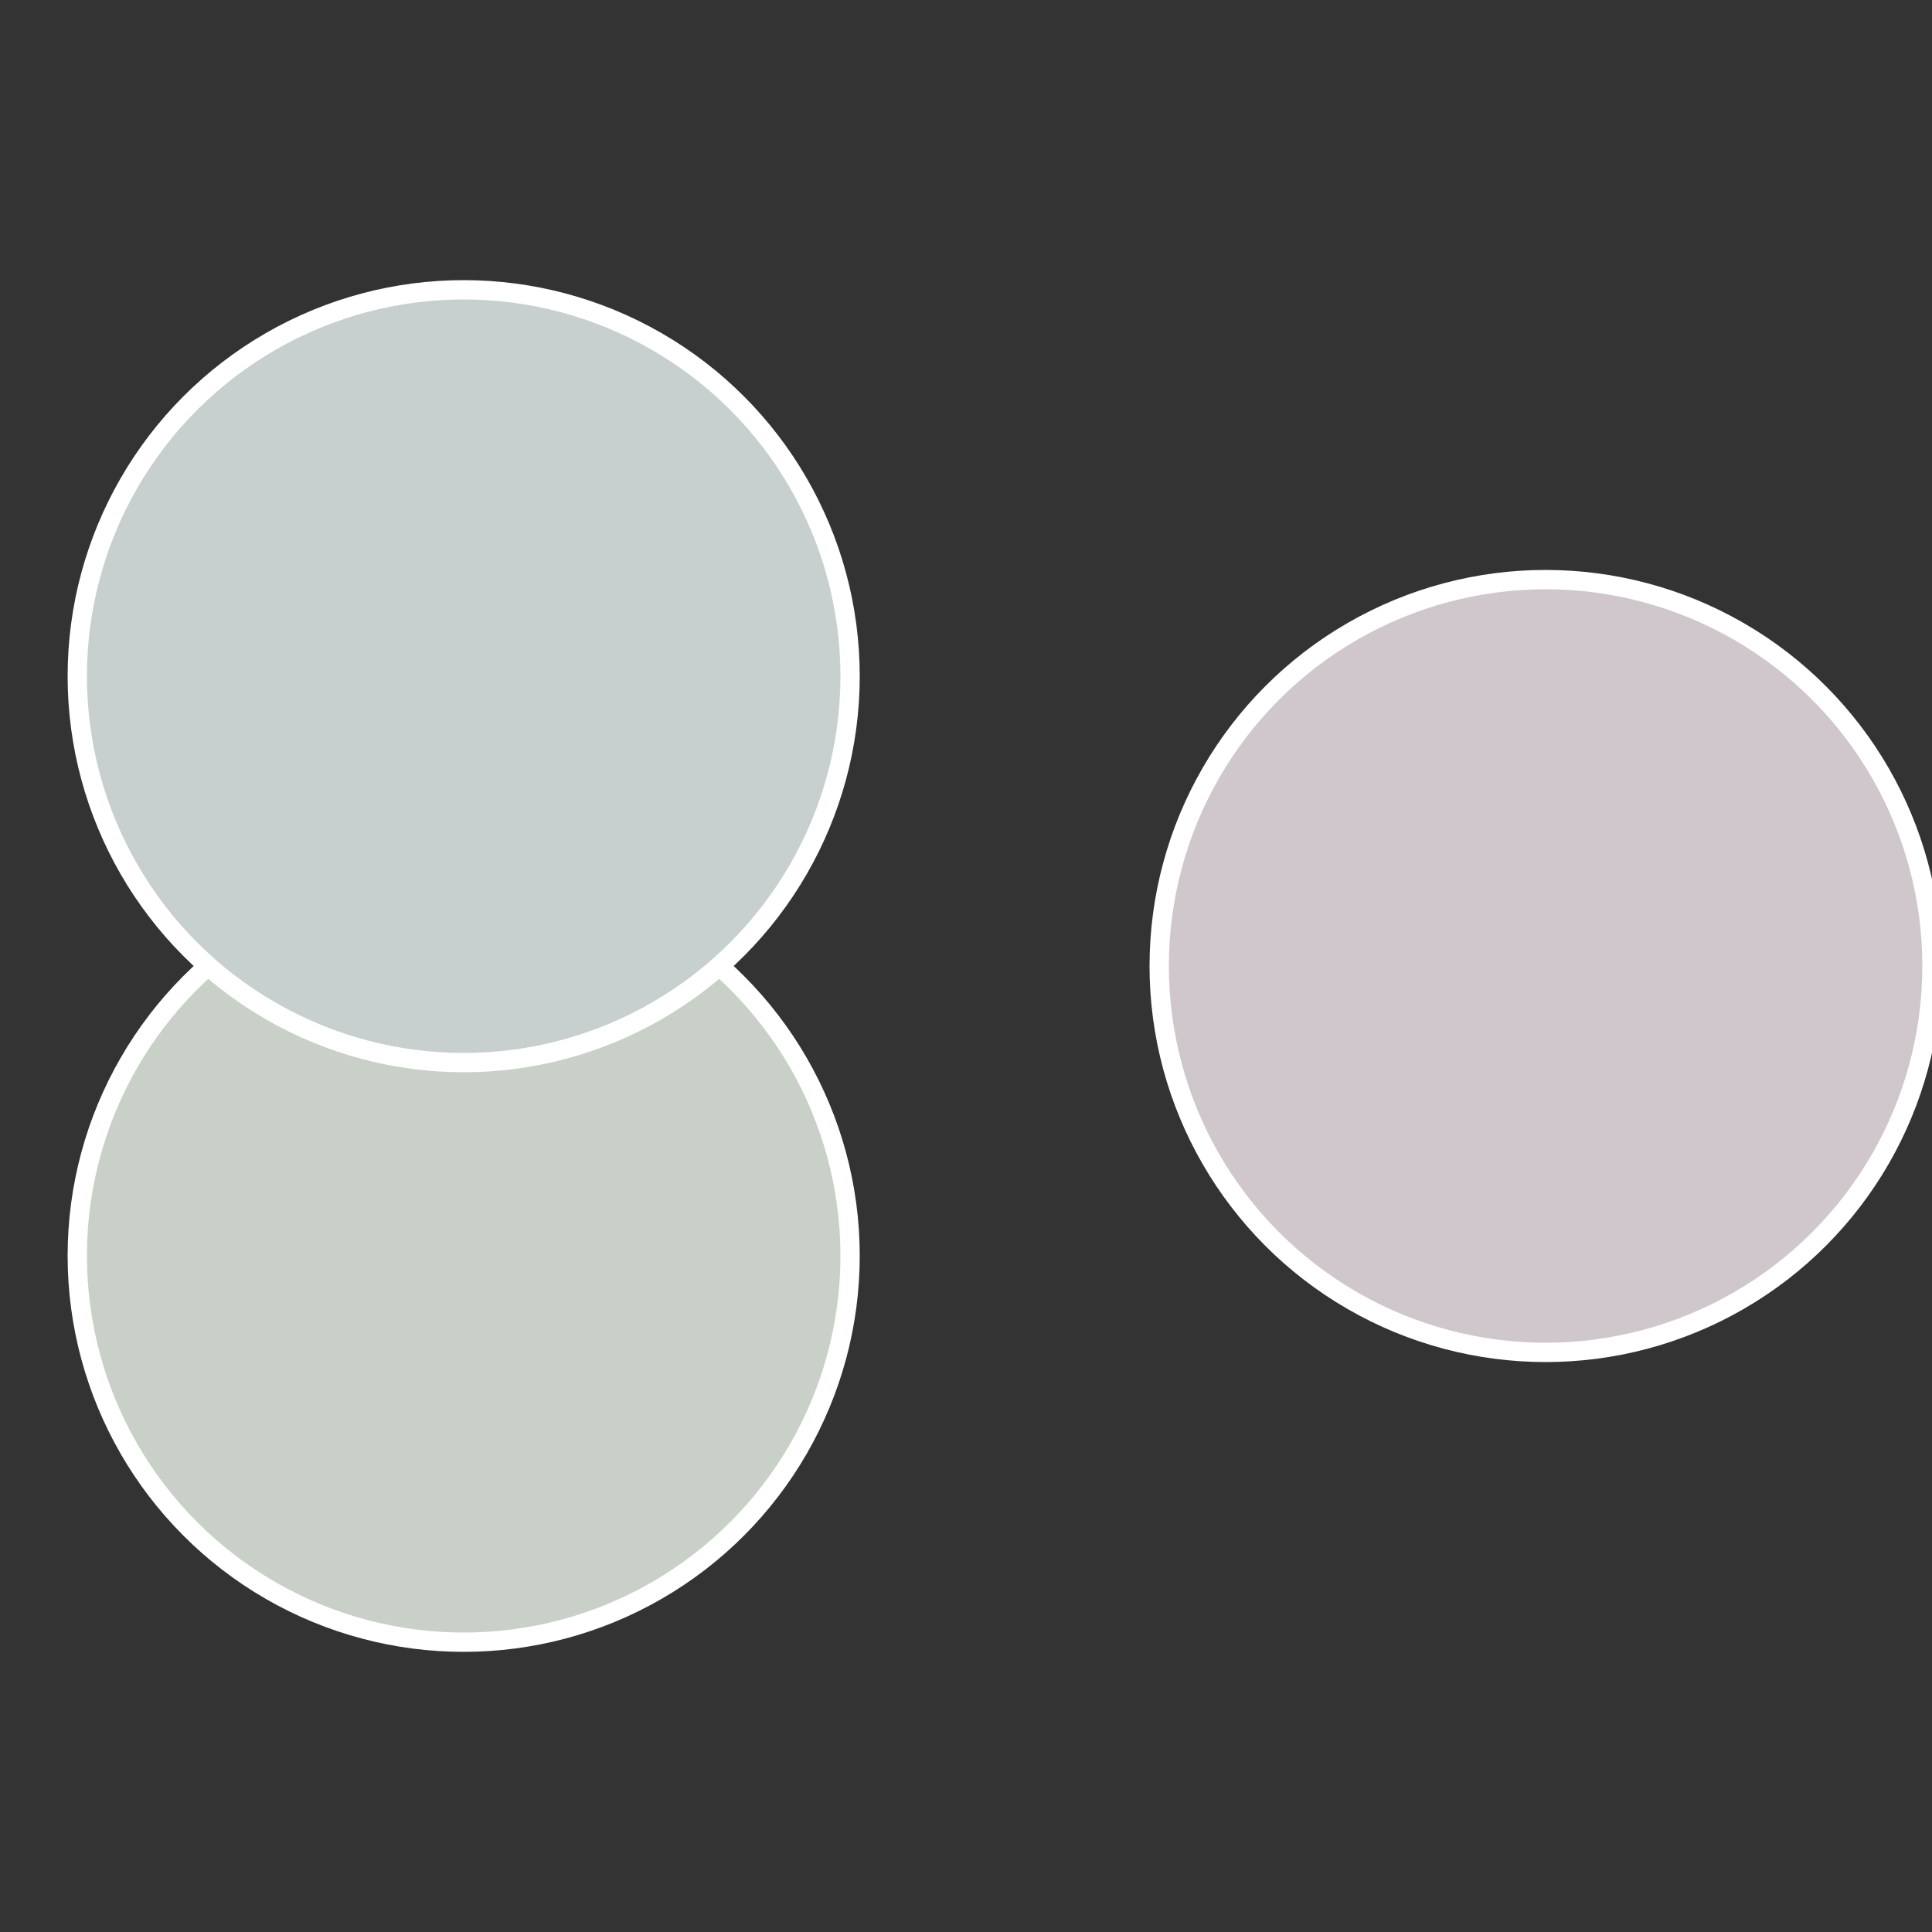
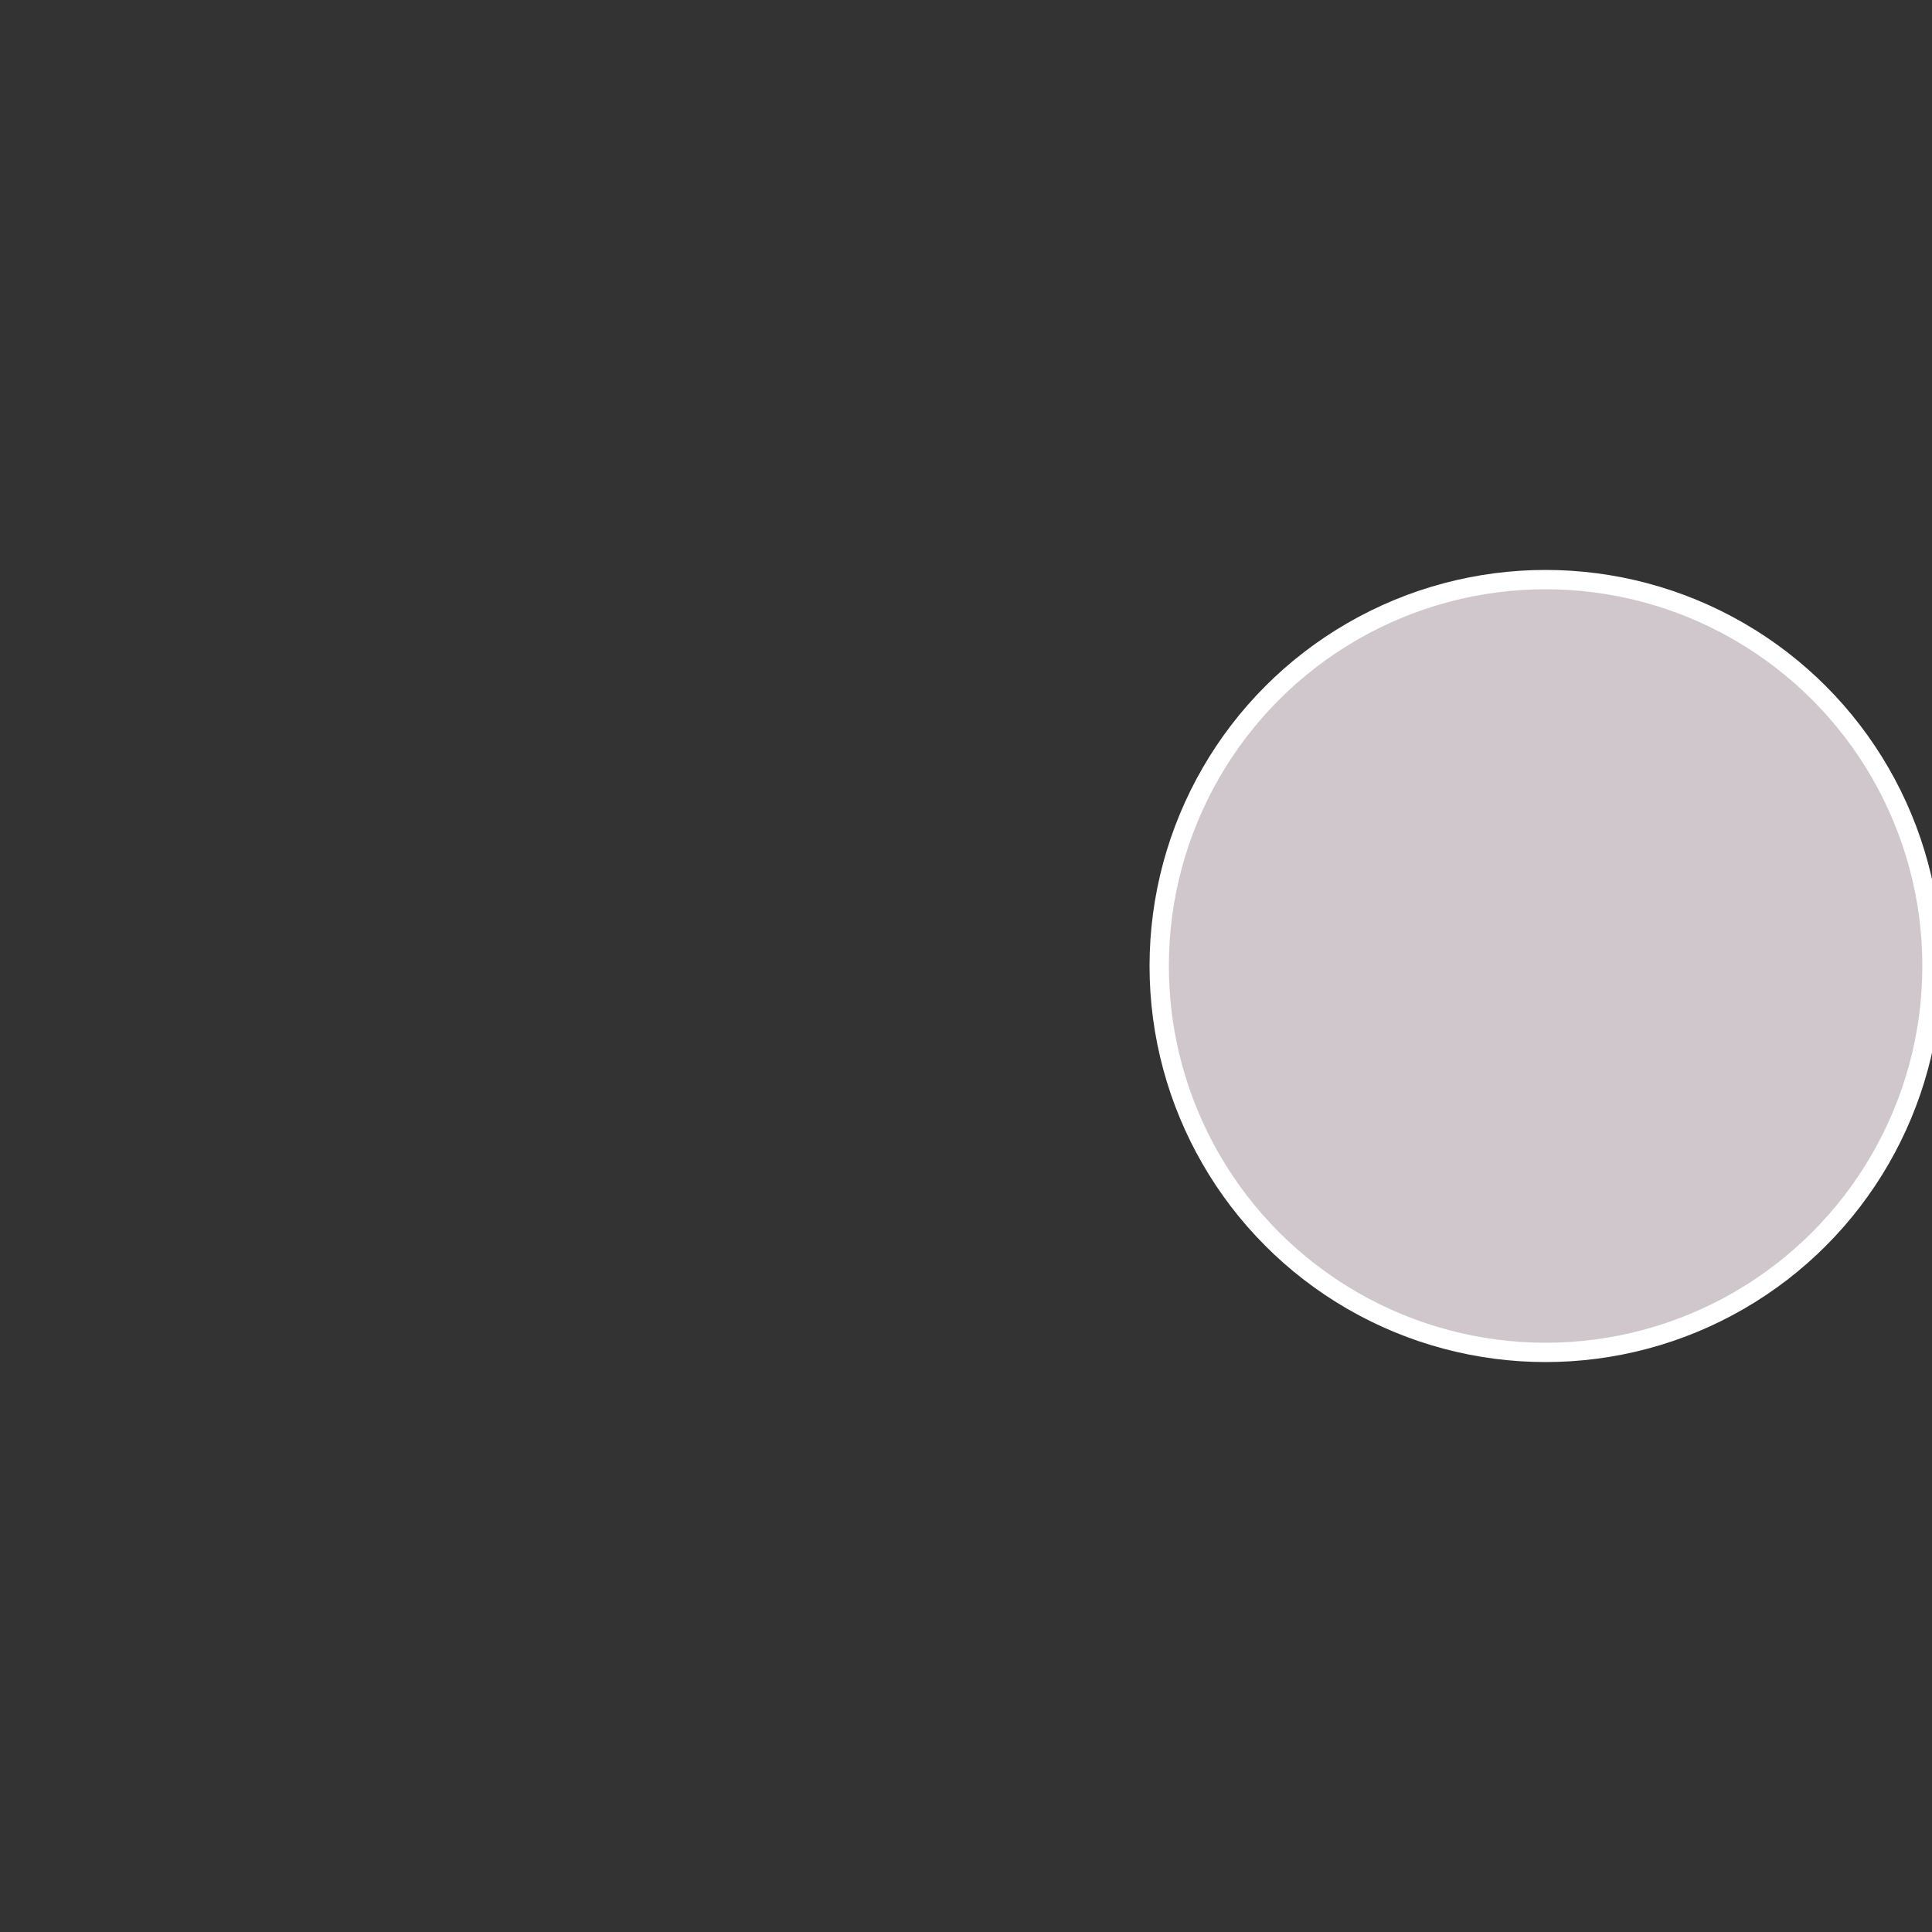
<svg xmlns="http://www.w3.org/2000/svg" width="500" height="500" viewBox="-1 -1 2 2">
  <rect x="-1" y="-1" width="2" height="2" fill="#333333" stroke="none" />
  <circle cx="0.6" cy="0" r="0.4" fill="#d0c7cc" stroke="#fff" stroke-width="1%" />
-   <circle cx="-0.52" cy="0.3" r="0.4" fill="#c8d0c7" stroke="#fff" stroke-width="1%" />
-   <circle cx="-0.52" cy="-0.3" r="0.4" fill="#c7d0cf" stroke="#fff" stroke-width="1%" />
</svg>